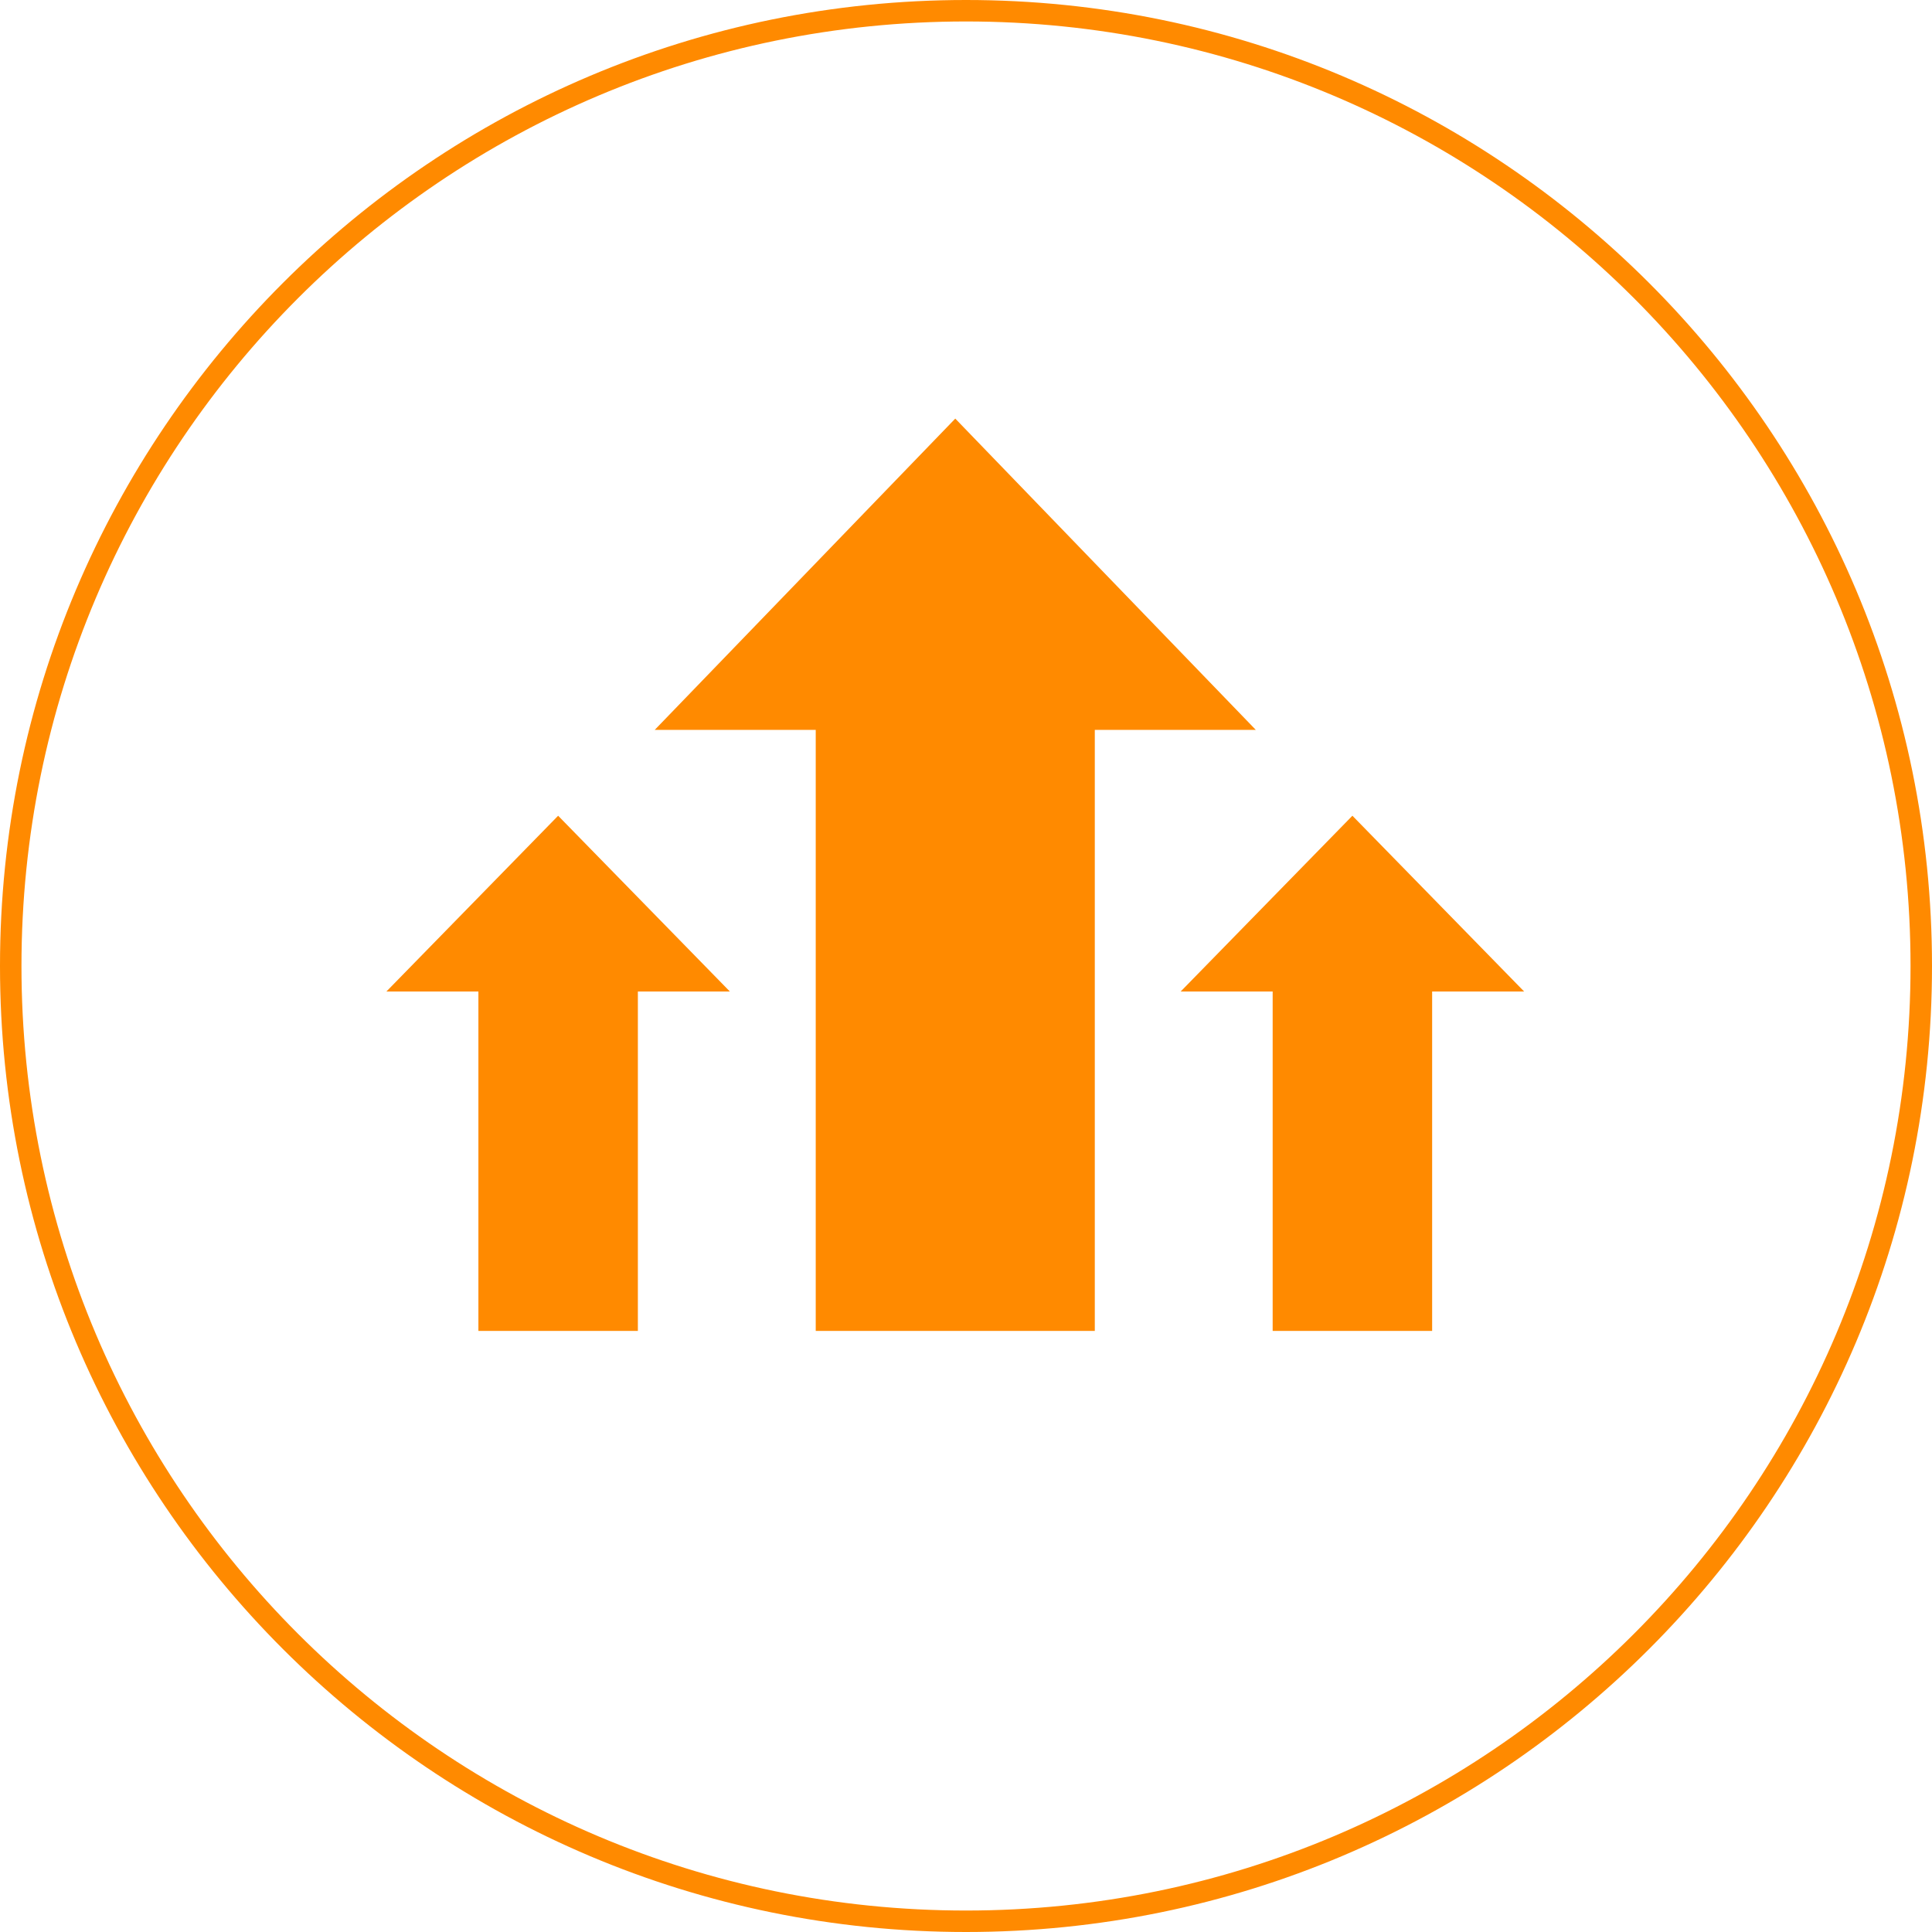
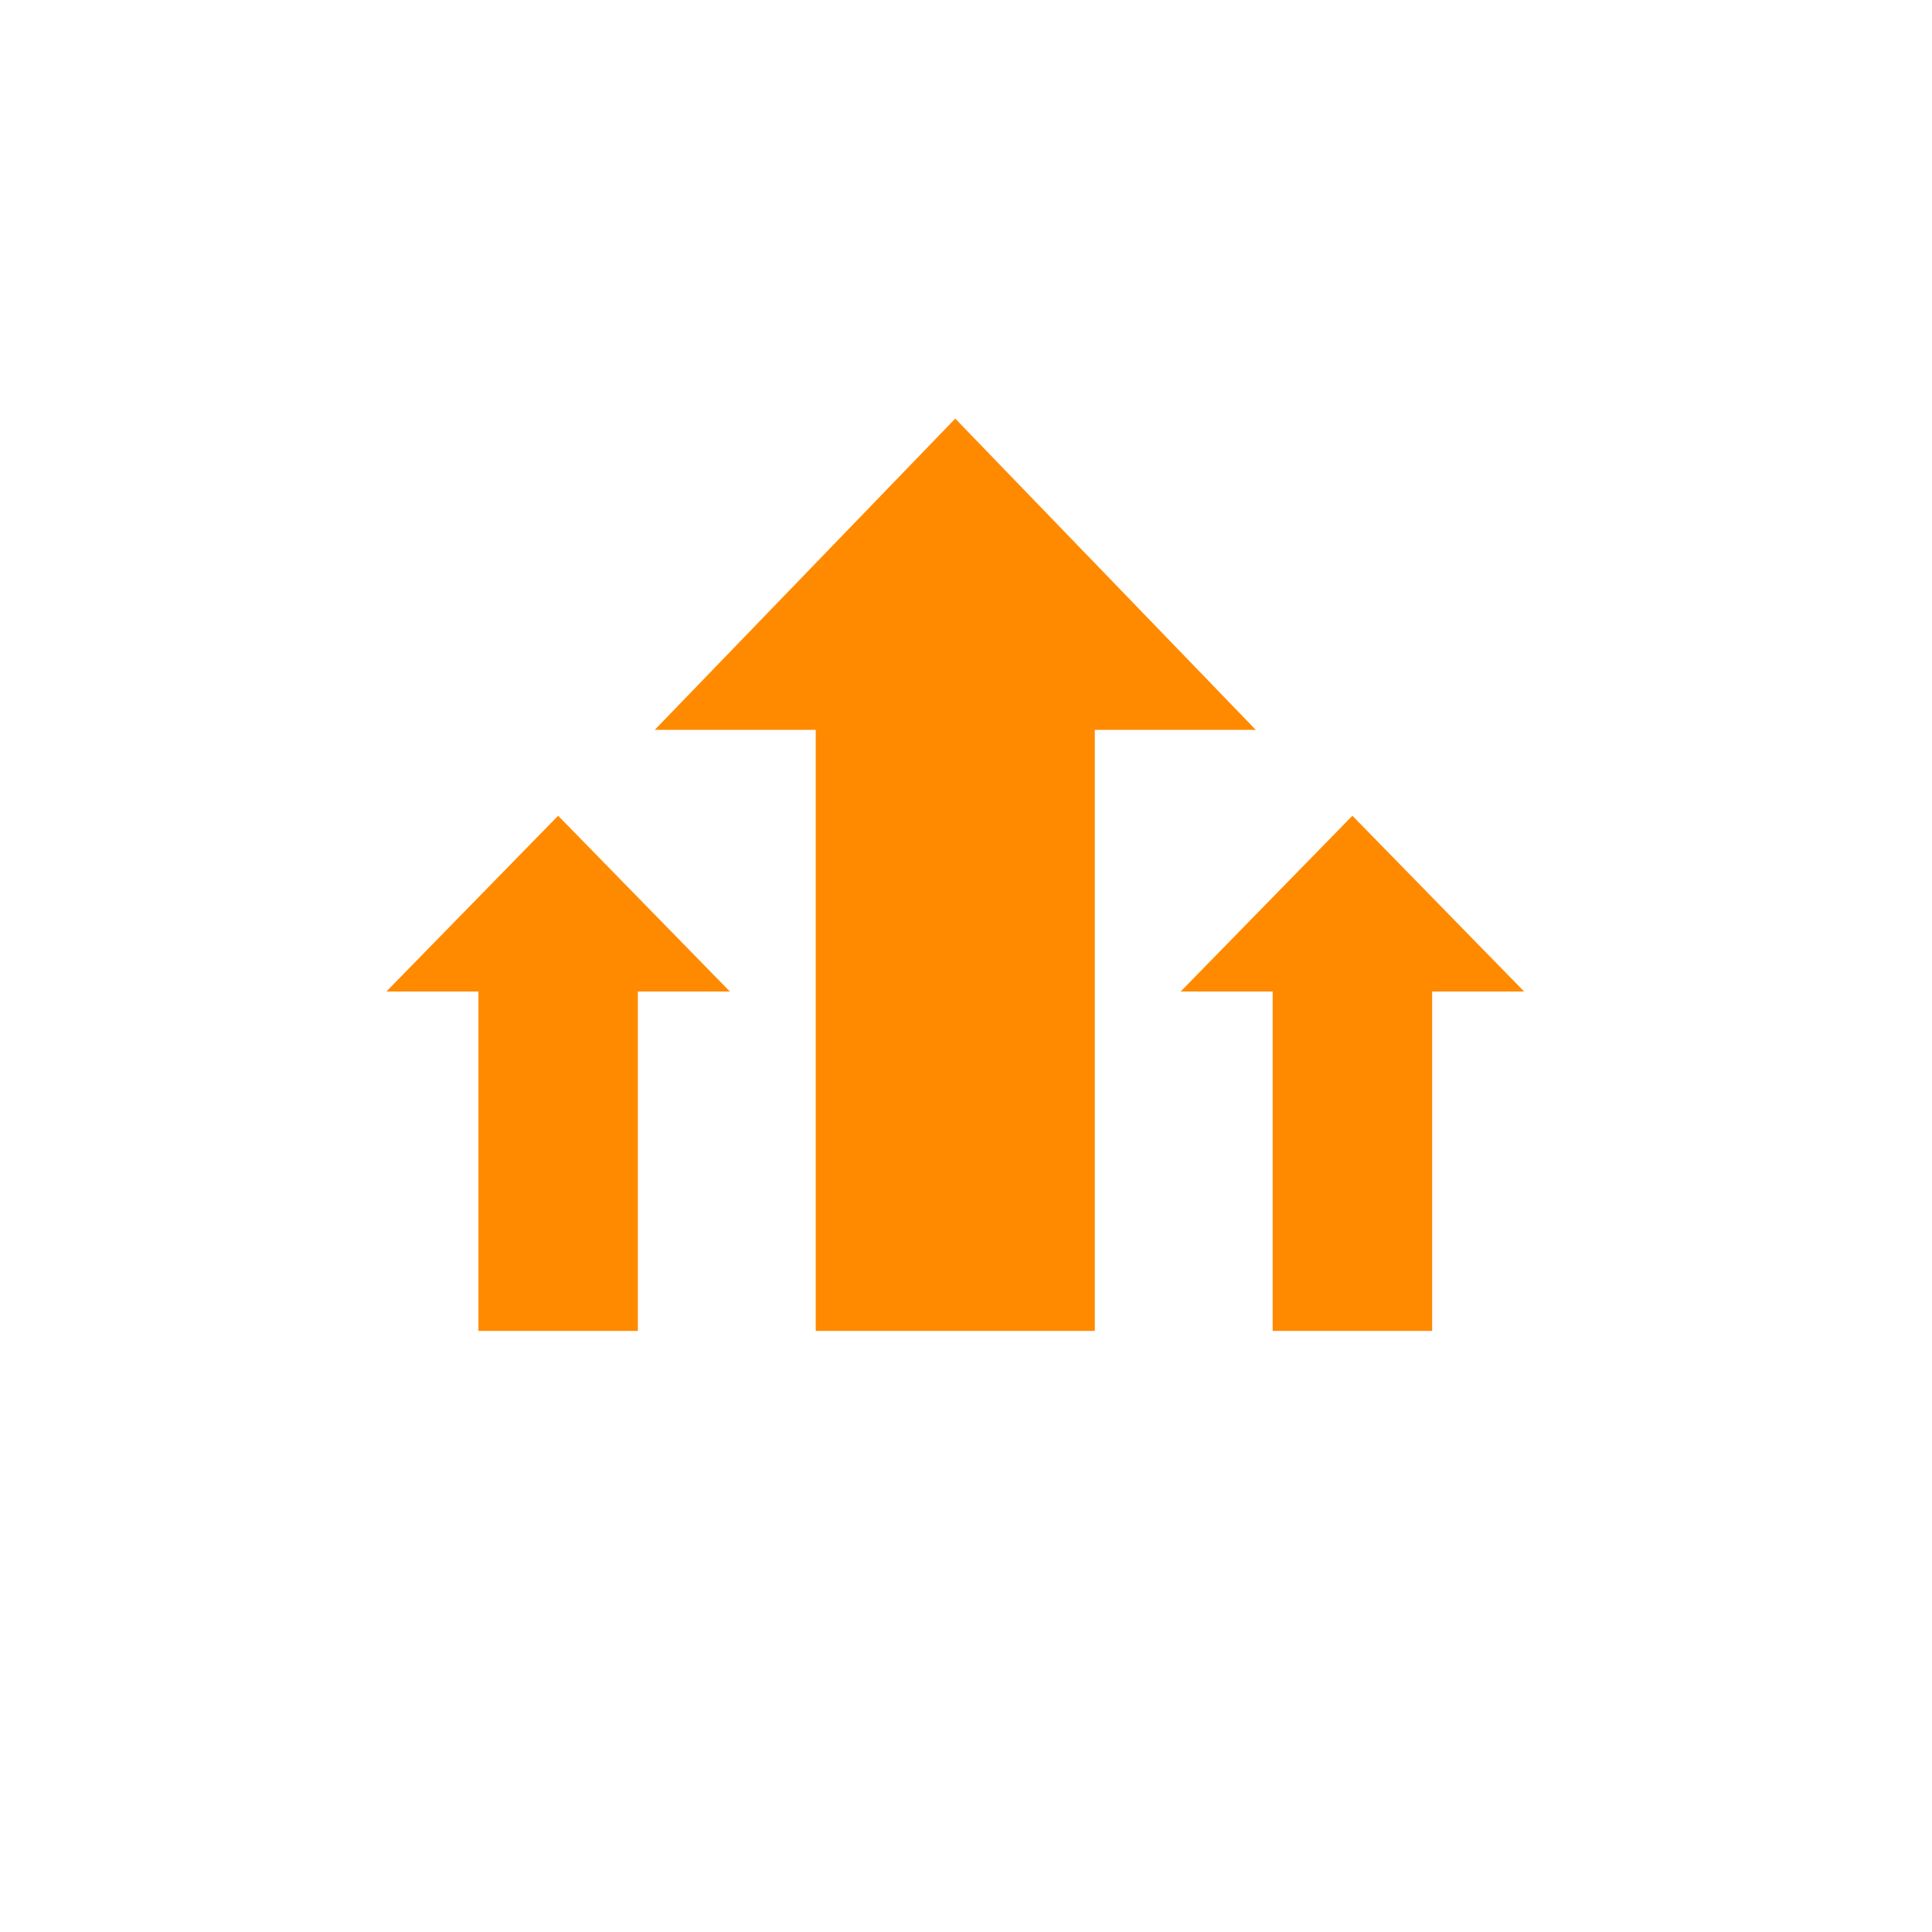
<svg xmlns="http://www.w3.org/2000/svg" width="180" height="180" viewBox="0 0 180 180" fill="none">
-   <path fill-rule="evenodd" clip-rule="evenodd" d="M90 178C138.601 178 178 138.601 178 90C178 41.399 138.601 2 90 2C41.399 2 2 41.399 2 90C2 138.601 41.399 178 90 178ZM90 180C139.706 180 180 139.706 180 90C180 40.294 139.706 0 90 0C40.294 0 0 40.294 0 90C0 139.706 40.294 180 90 180Z" fill="#FF8A00" />
  <path fill-rule="evenodd" clip-rule="evenodd" d="M117 68L89 39L61 68H76V124H102V68H117ZM68 92.376L52 76L36 92.376H68ZM44.572 92.376V124H59.429V92.376H44.572ZM126 76L142 92.376H110L126 76ZM118.571 124V92.376H133.429V124H118.571Z" fill="#FF8A00" />
</svg>